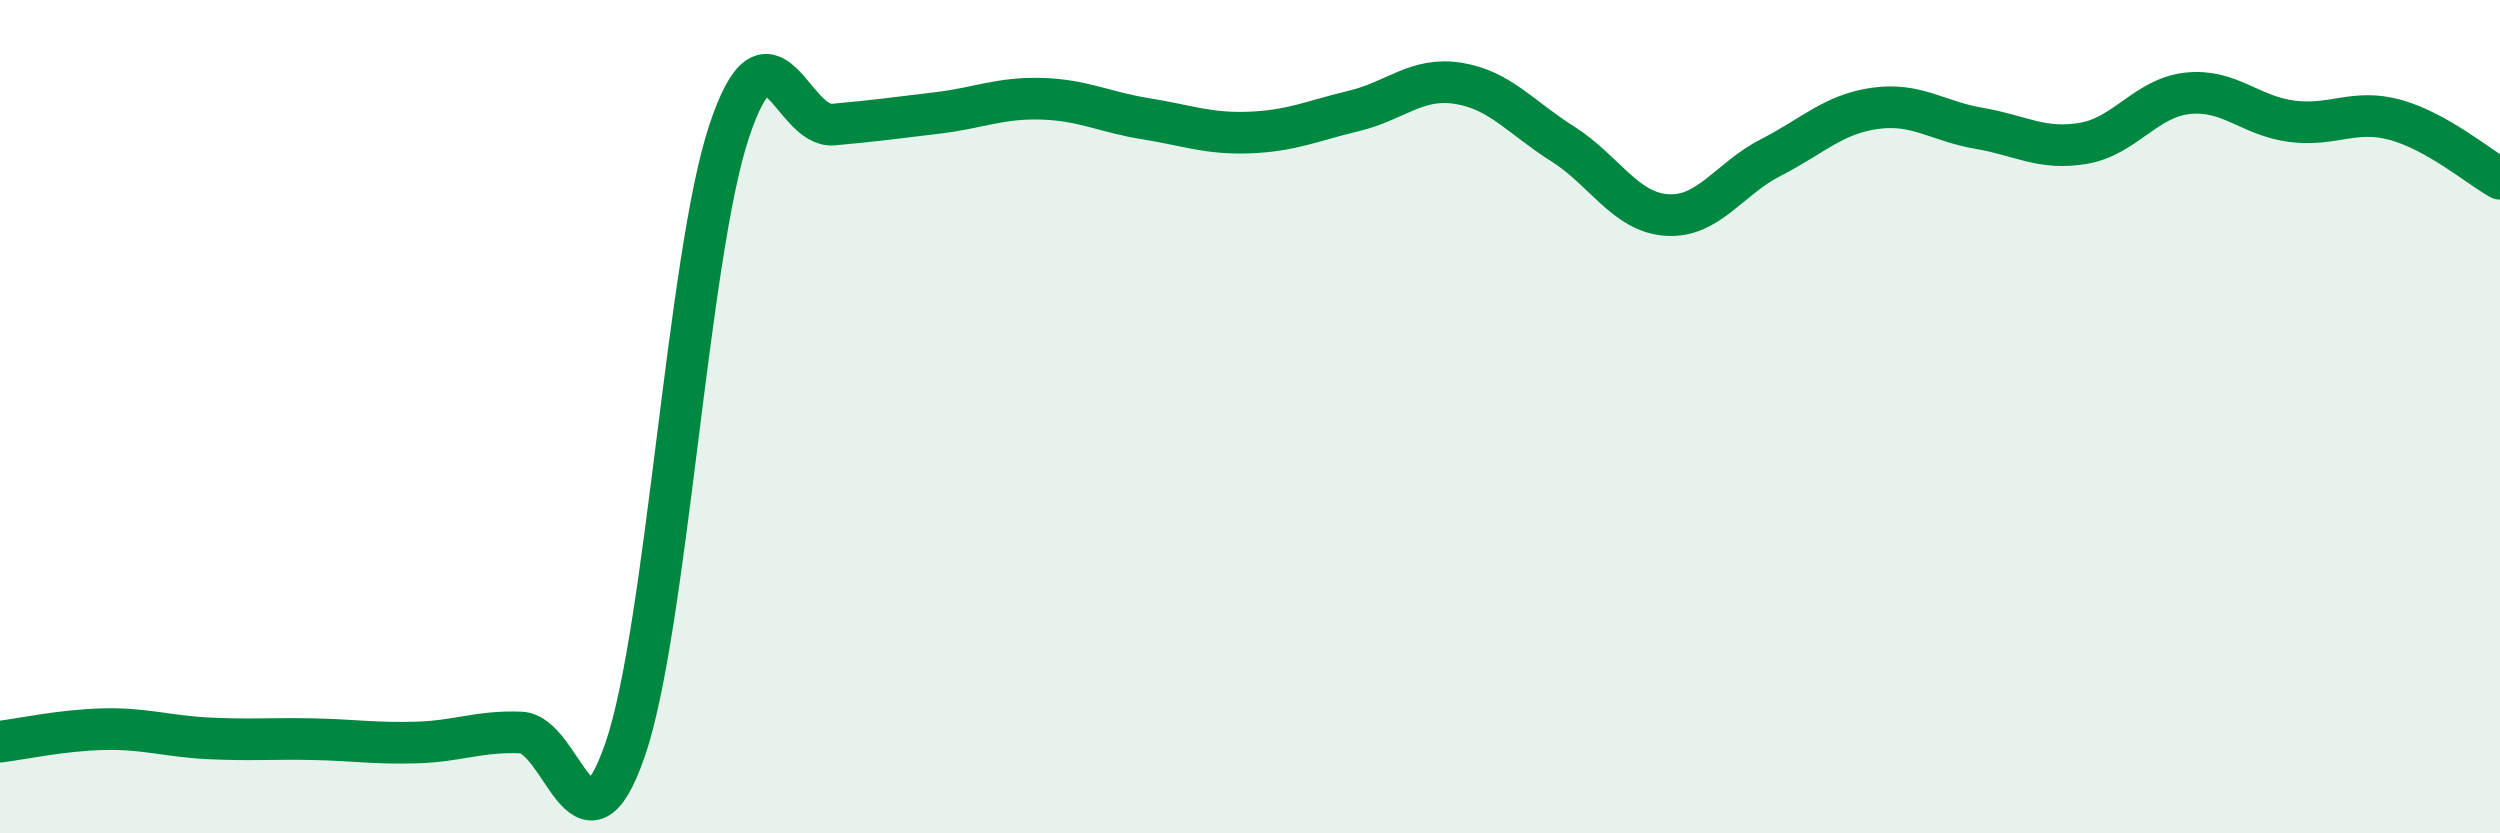
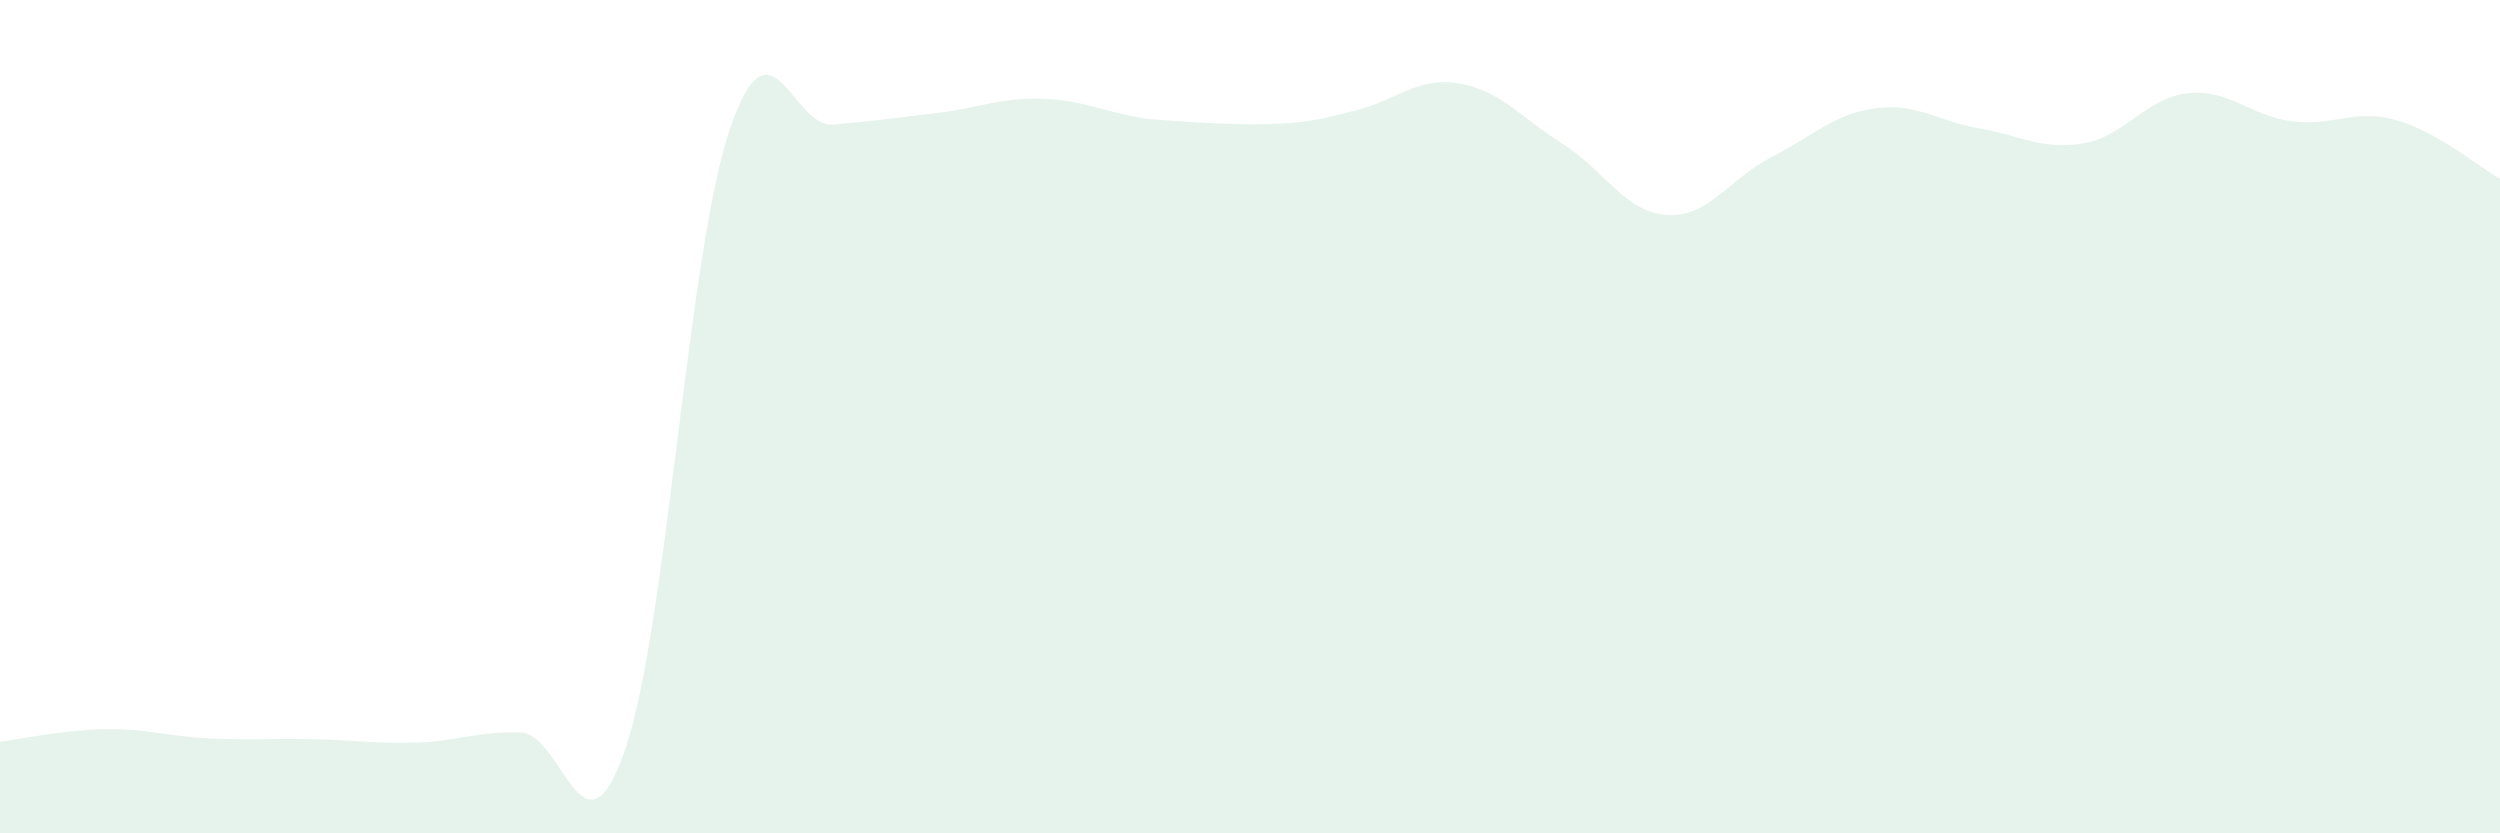
<svg xmlns="http://www.w3.org/2000/svg" width="60" height="20" viewBox="0 0 60 20">
-   <path d="M 0,17.8 C 0.5,17.74 1.5,17.52 2.5,17.5 C 3.5,17.48 4,17.67 5,17.72 C 6,17.77 6.5,17.72 7.5,17.74 C 8.5,17.76 9,17.85 10,17.82 C 11,17.79 11.5,17.54 12.5,17.58 C 13.5,17.62 14,20.89 15,18 C 16,15.11 16.5,6.15 17.5,3.15 C 18.5,0.15 19,3.08 20,2.99 C 21,2.9 21.5,2.83 22.5,2.71 C 23.5,2.59 24,2.34 25,2.37 C 26,2.4 26.5,2.69 27.5,2.85 C 28.5,3.01 29,3.22 30,3.18 C 31,3.14 31.5,2.9 32.5,2.66 C 33.5,2.42 34,1.84 35,2 C 36,2.16 36.5,2.82 37.5,3.45 C 38.5,4.08 39,5.09 40,5.16 C 41,5.23 41.5,4.29 42.5,3.78 C 43.5,3.27 44,2.74 45,2.6 C 46,2.46 46.5,2.91 47.5,3.08 C 48.5,3.25 49,3.61 50,3.44 C 51,3.27 51.5,2.35 52.5,2.24 C 53.5,2.13 54,2.78 55,2.91 C 56,3.04 56.5,2.6 57.5,2.88 C 58.5,3.16 59.5,4.01 60,4.29L60 20L0 20Z" fill="#008740" opacity="0.1" stroke-linecap="round" stroke-linejoin="round" />
-   <path d="M 0,17.8 C 0.5,17.74 1.5,17.52 2.5,17.5 C 3.5,17.48 4,17.67 5,17.72 C 6,17.77 6.5,17.72 7.5,17.74 C 8.5,17.76 9,17.85 10,17.82 C 11,17.79 11.5,17.54 12.5,17.58 C 13.5,17.62 14,20.89 15,18 C 16,15.11 16.5,6.15 17.5,3.15 C 18.5,0.15 19,3.08 20,2.99 C 21,2.9 21.5,2.83 22.5,2.71 C 23.5,2.59 24,2.34 25,2.37 C 26,2.4 26.5,2.69 27.5,2.85 C 28.5,3.01 29,3.22 30,3.18 C 31,3.14 31.5,2.9 32.5,2.66 C 33.5,2.42 34,1.84 35,2 C 36,2.16 36.5,2.82 37.5,3.45 C 38.5,4.08 39,5.09 40,5.16 C 41,5.23 41.5,4.29 42.5,3.78 C 43.5,3.27 44,2.74 45,2.6 C 46,2.46 46.5,2.91 47.5,3.08 C 48.5,3.25 49,3.61 50,3.44 C 51,3.27 51.5,2.35 52.5,2.24 C 53.5,2.13 54,2.78 55,2.91 C 56,3.04 56.5,2.6 57.5,2.88 C 58.5,3.16 59.5,4.01 60,4.29" stroke="#008740" stroke-width="1" fill="none" stroke-linecap="round" stroke-linejoin="round" />
+   <path d="M 0,17.8 C 0.5,17.74 1.5,17.52 2.5,17.5 C 3.5,17.48 4,17.67 5,17.72 C 6,17.77 6.5,17.72 7.5,17.74 C 8.5,17.76 9,17.85 10,17.82 C 11,17.79 11.5,17.54 12.5,17.58 C 13.5,17.62 14,20.89 15,18 C 16,15.11 16.5,6.15 17.5,3.15 C 18.5,0.15 19,3.08 20,2.99 C 21,2.9 21.5,2.83 22.5,2.71 C 23.5,2.59 24,2.34 25,2.37 C 26,2.4 26.5,2.69 27.5,2.85 C 31,3.14 31.5,2.9 32.5,2.66 C 33.5,2.42 34,1.84 35,2 C 36,2.16 36.5,2.82 37.5,3.45 C 38.5,4.08 39,5.09 40,5.16 C 41,5.23 41.5,4.29 42.5,3.78 C 43.5,3.27 44,2.74 45,2.6 C 46,2.46 46.5,2.91 47.5,3.08 C 48.5,3.25 49,3.61 50,3.44 C 51,3.27 51.5,2.35 52.5,2.24 C 53.5,2.13 54,2.78 55,2.91 C 56,3.04 56.5,2.6 57.5,2.88 C 58.5,3.16 59.5,4.01 60,4.29L60 20L0 20Z" fill="#008740" opacity="0.1" stroke-linecap="round" stroke-linejoin="round" />
</svg>